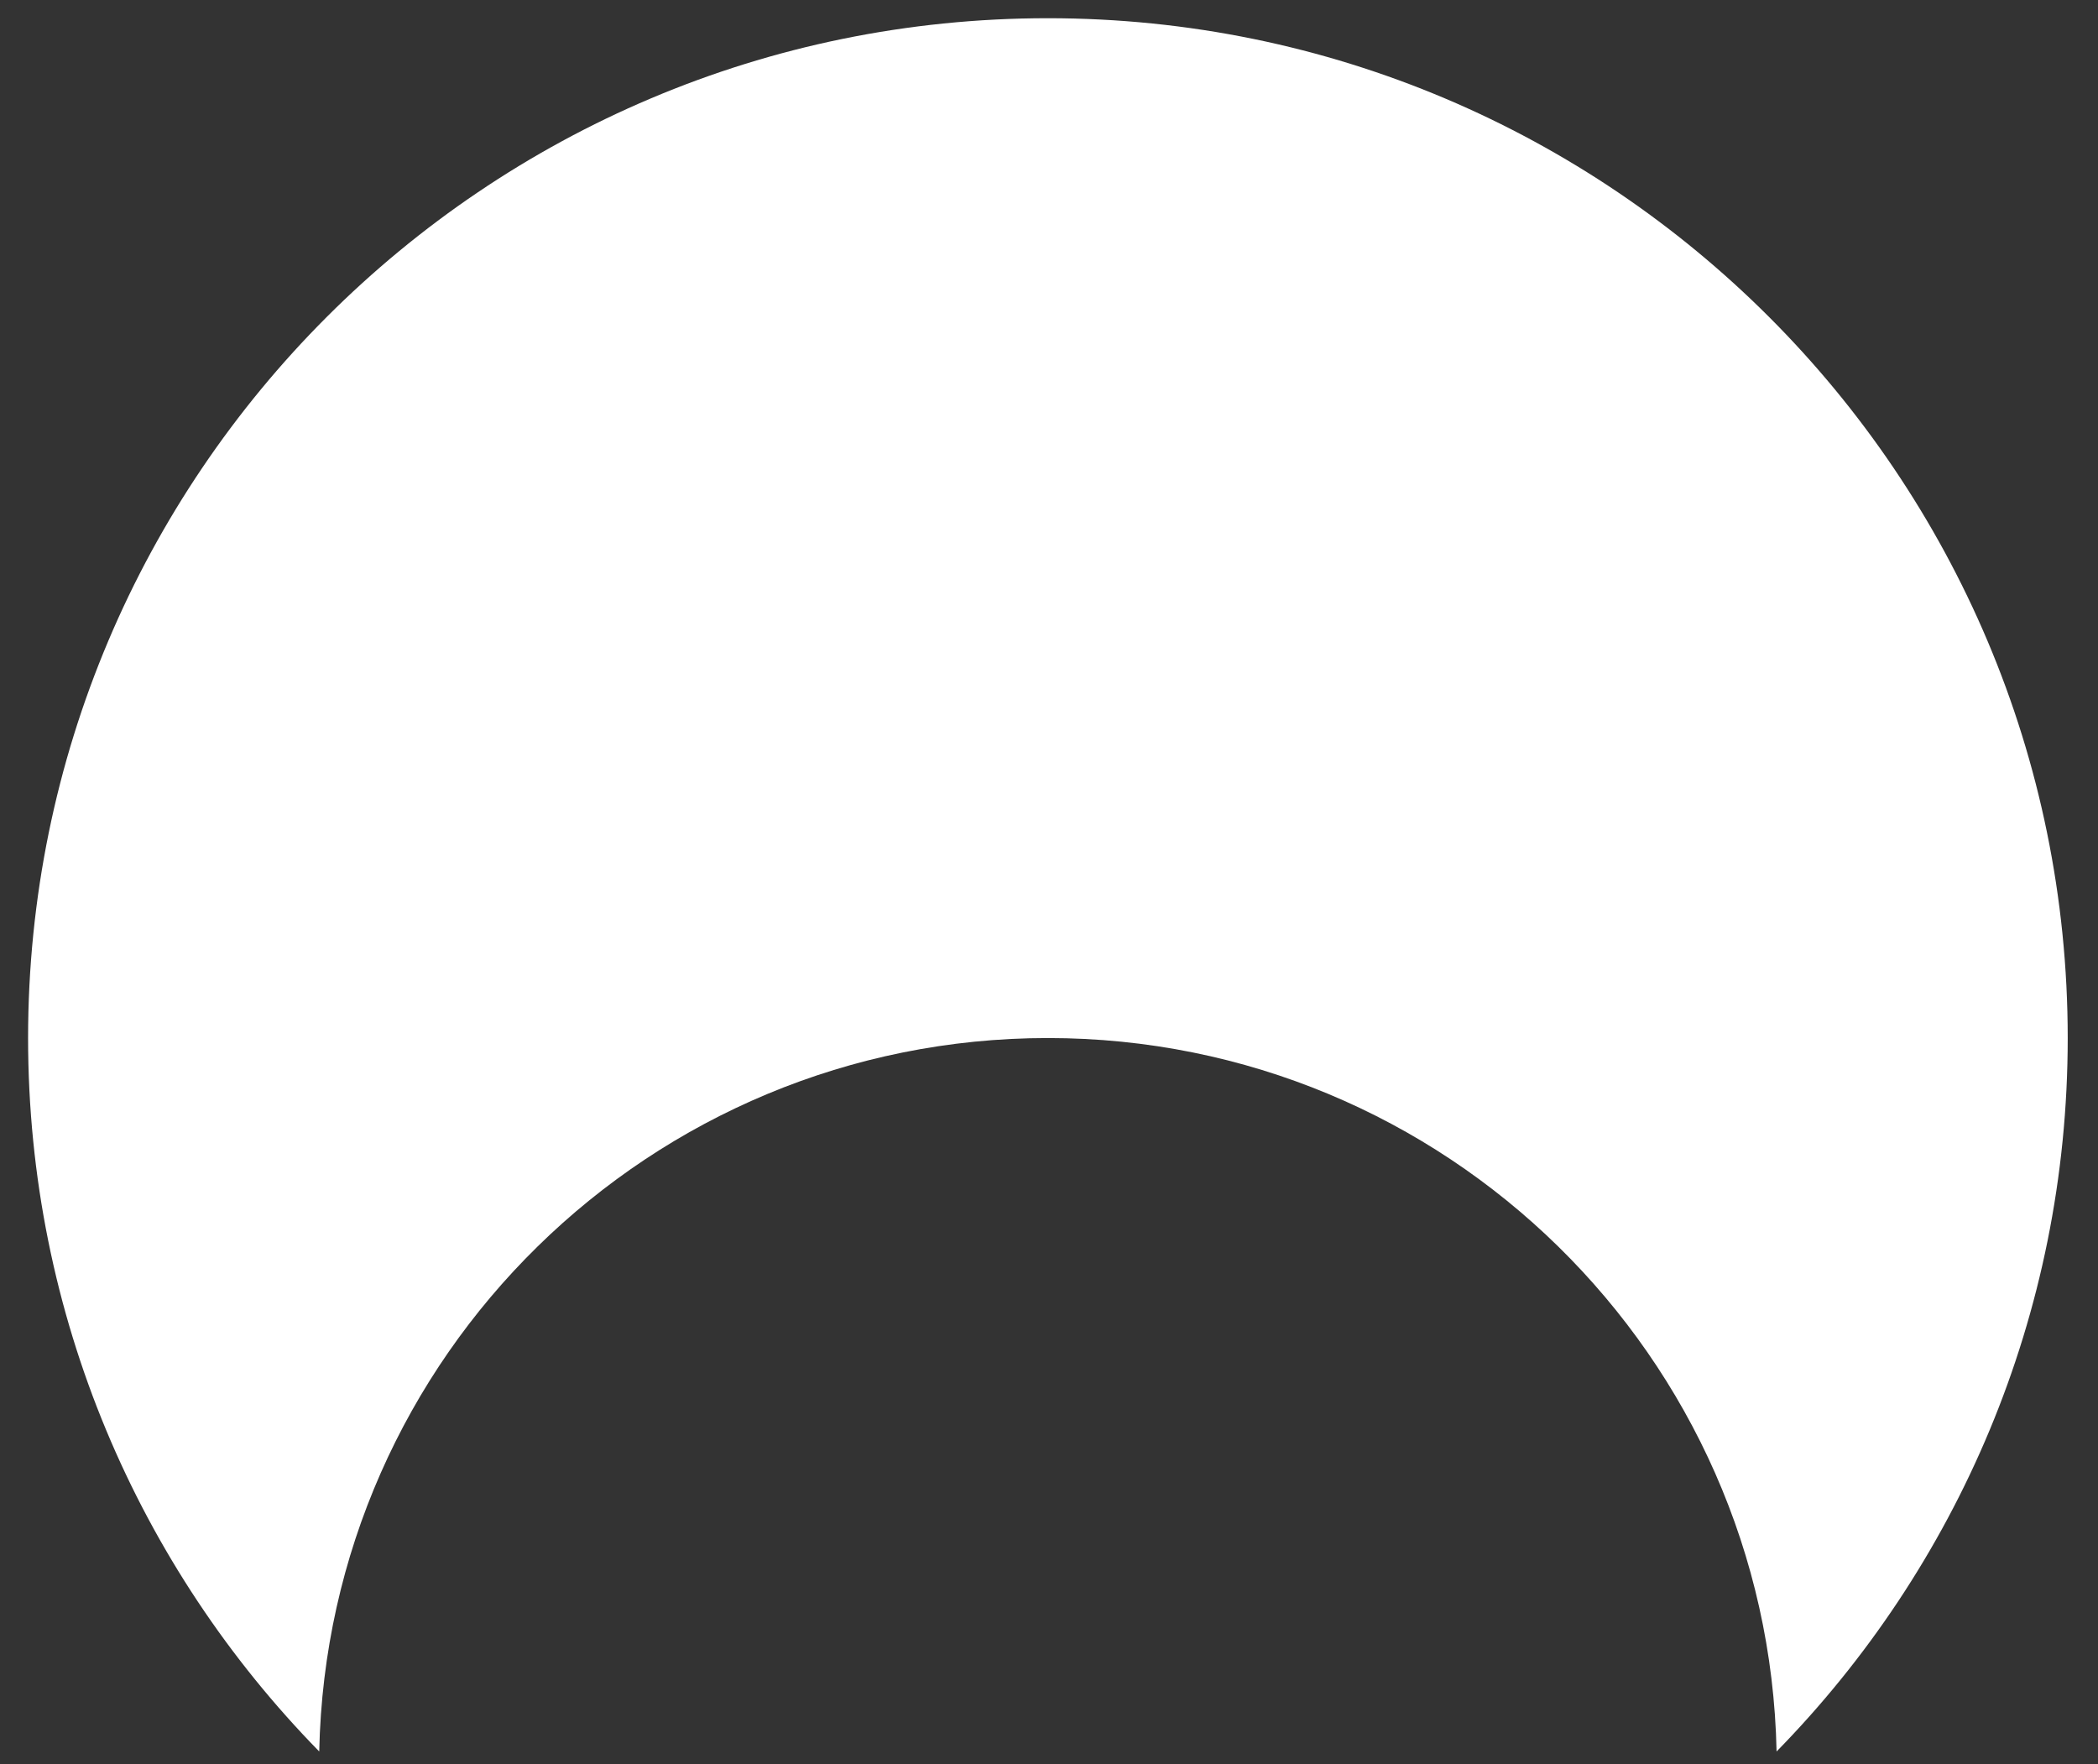
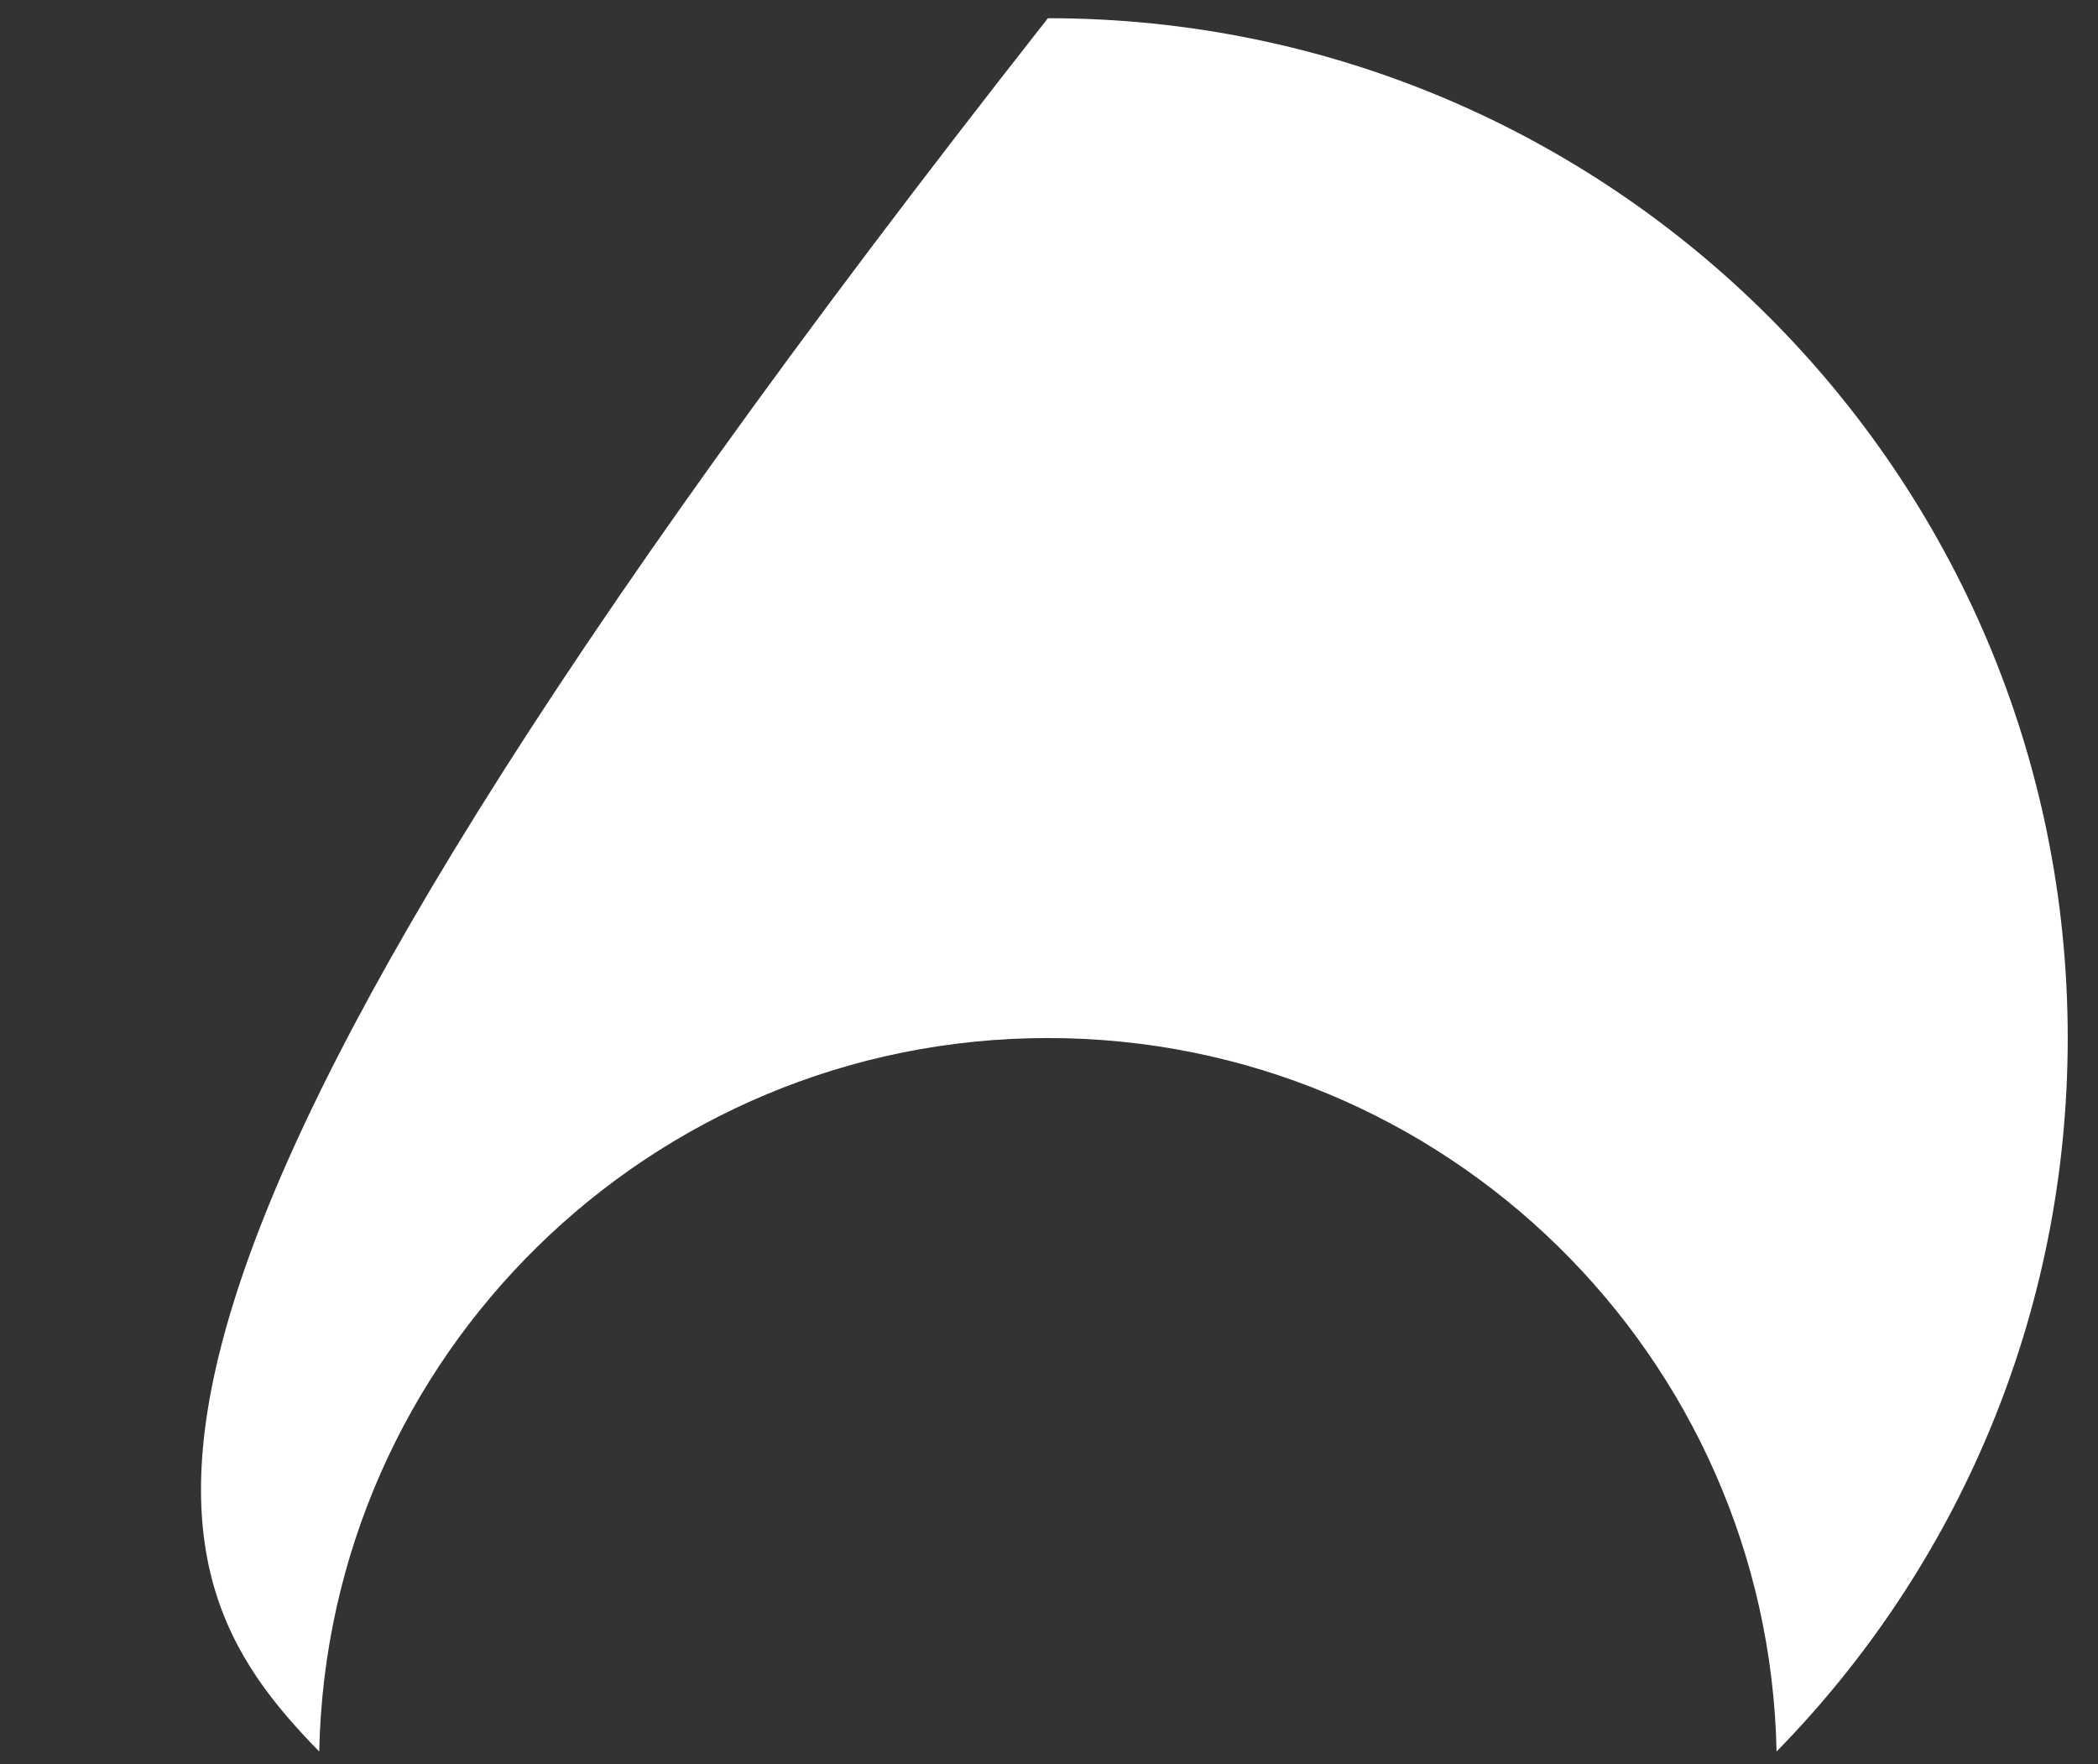
<svg xmlns="http://www.w3.org/2000/svg" width="44" height="37" viewBox="0 0 44 37" fill="none">
  <rect x="0" y="0" width="44" height="37" fill="#333333" stroke="none" />
-   <path fill-rule="evenodd" clip-rule="evenodd" d="M37.259 36.733C41.037 32.876 43.365 27.595 43.365 21.77C43.365 9.958 33.789 0.382 21.977 0.382C10.165 0.382 0.589 9.958 0.589 21.77C0.589 27.595 2.917 32.876 6.695 36.733C6.866 28.44 13.643 21.77 21.977 21.77C30.311 21.77 37.088 28.44 37.259 36.733Z" fill="white" />
+   <path fill-rule="evenodd" clip-rule="evenodd" d="M37.259 36.733C41.037 32.876 43.365 27.595 43.365 21.77C43.365 9.958 33.789 0.382 21.977 0.382C0.589 27.595 2.917 32.876 6.695 36.733C6.866 28.44 13.643 21.77 21.977 21.77C30.311 21.77 37.088 28.44 37.259 36.733Z" fill="white" />
</svg>